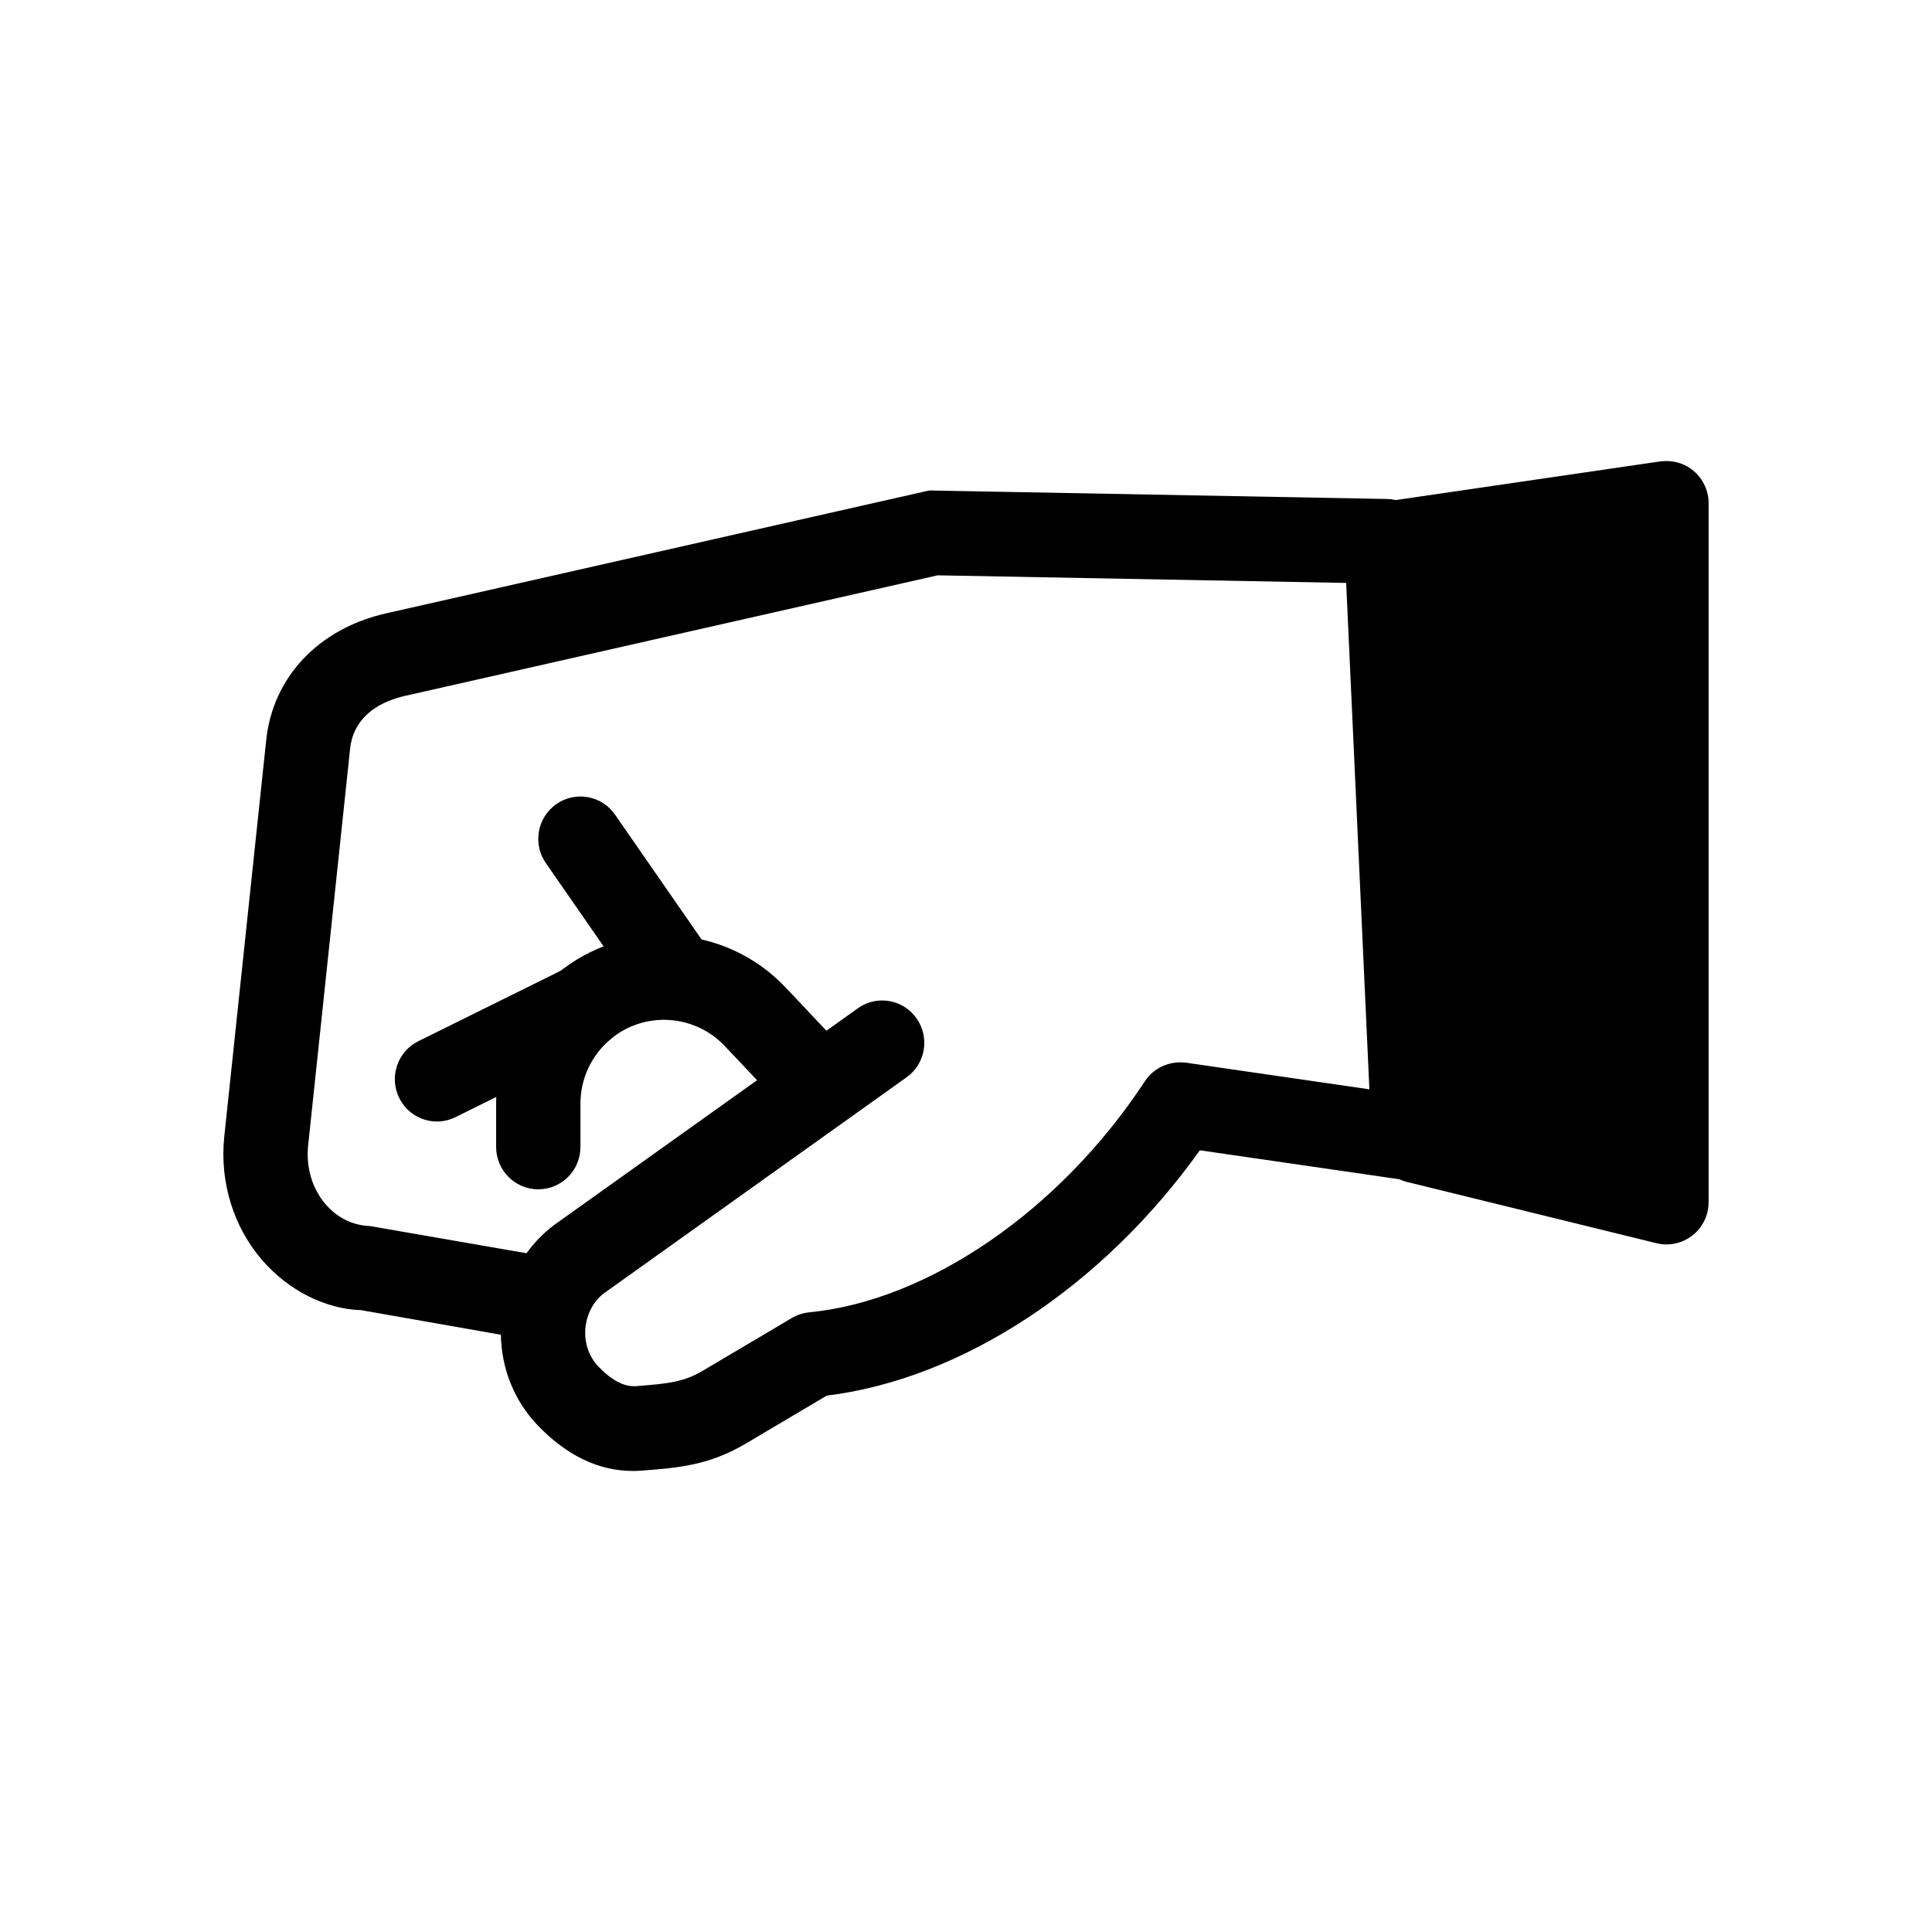
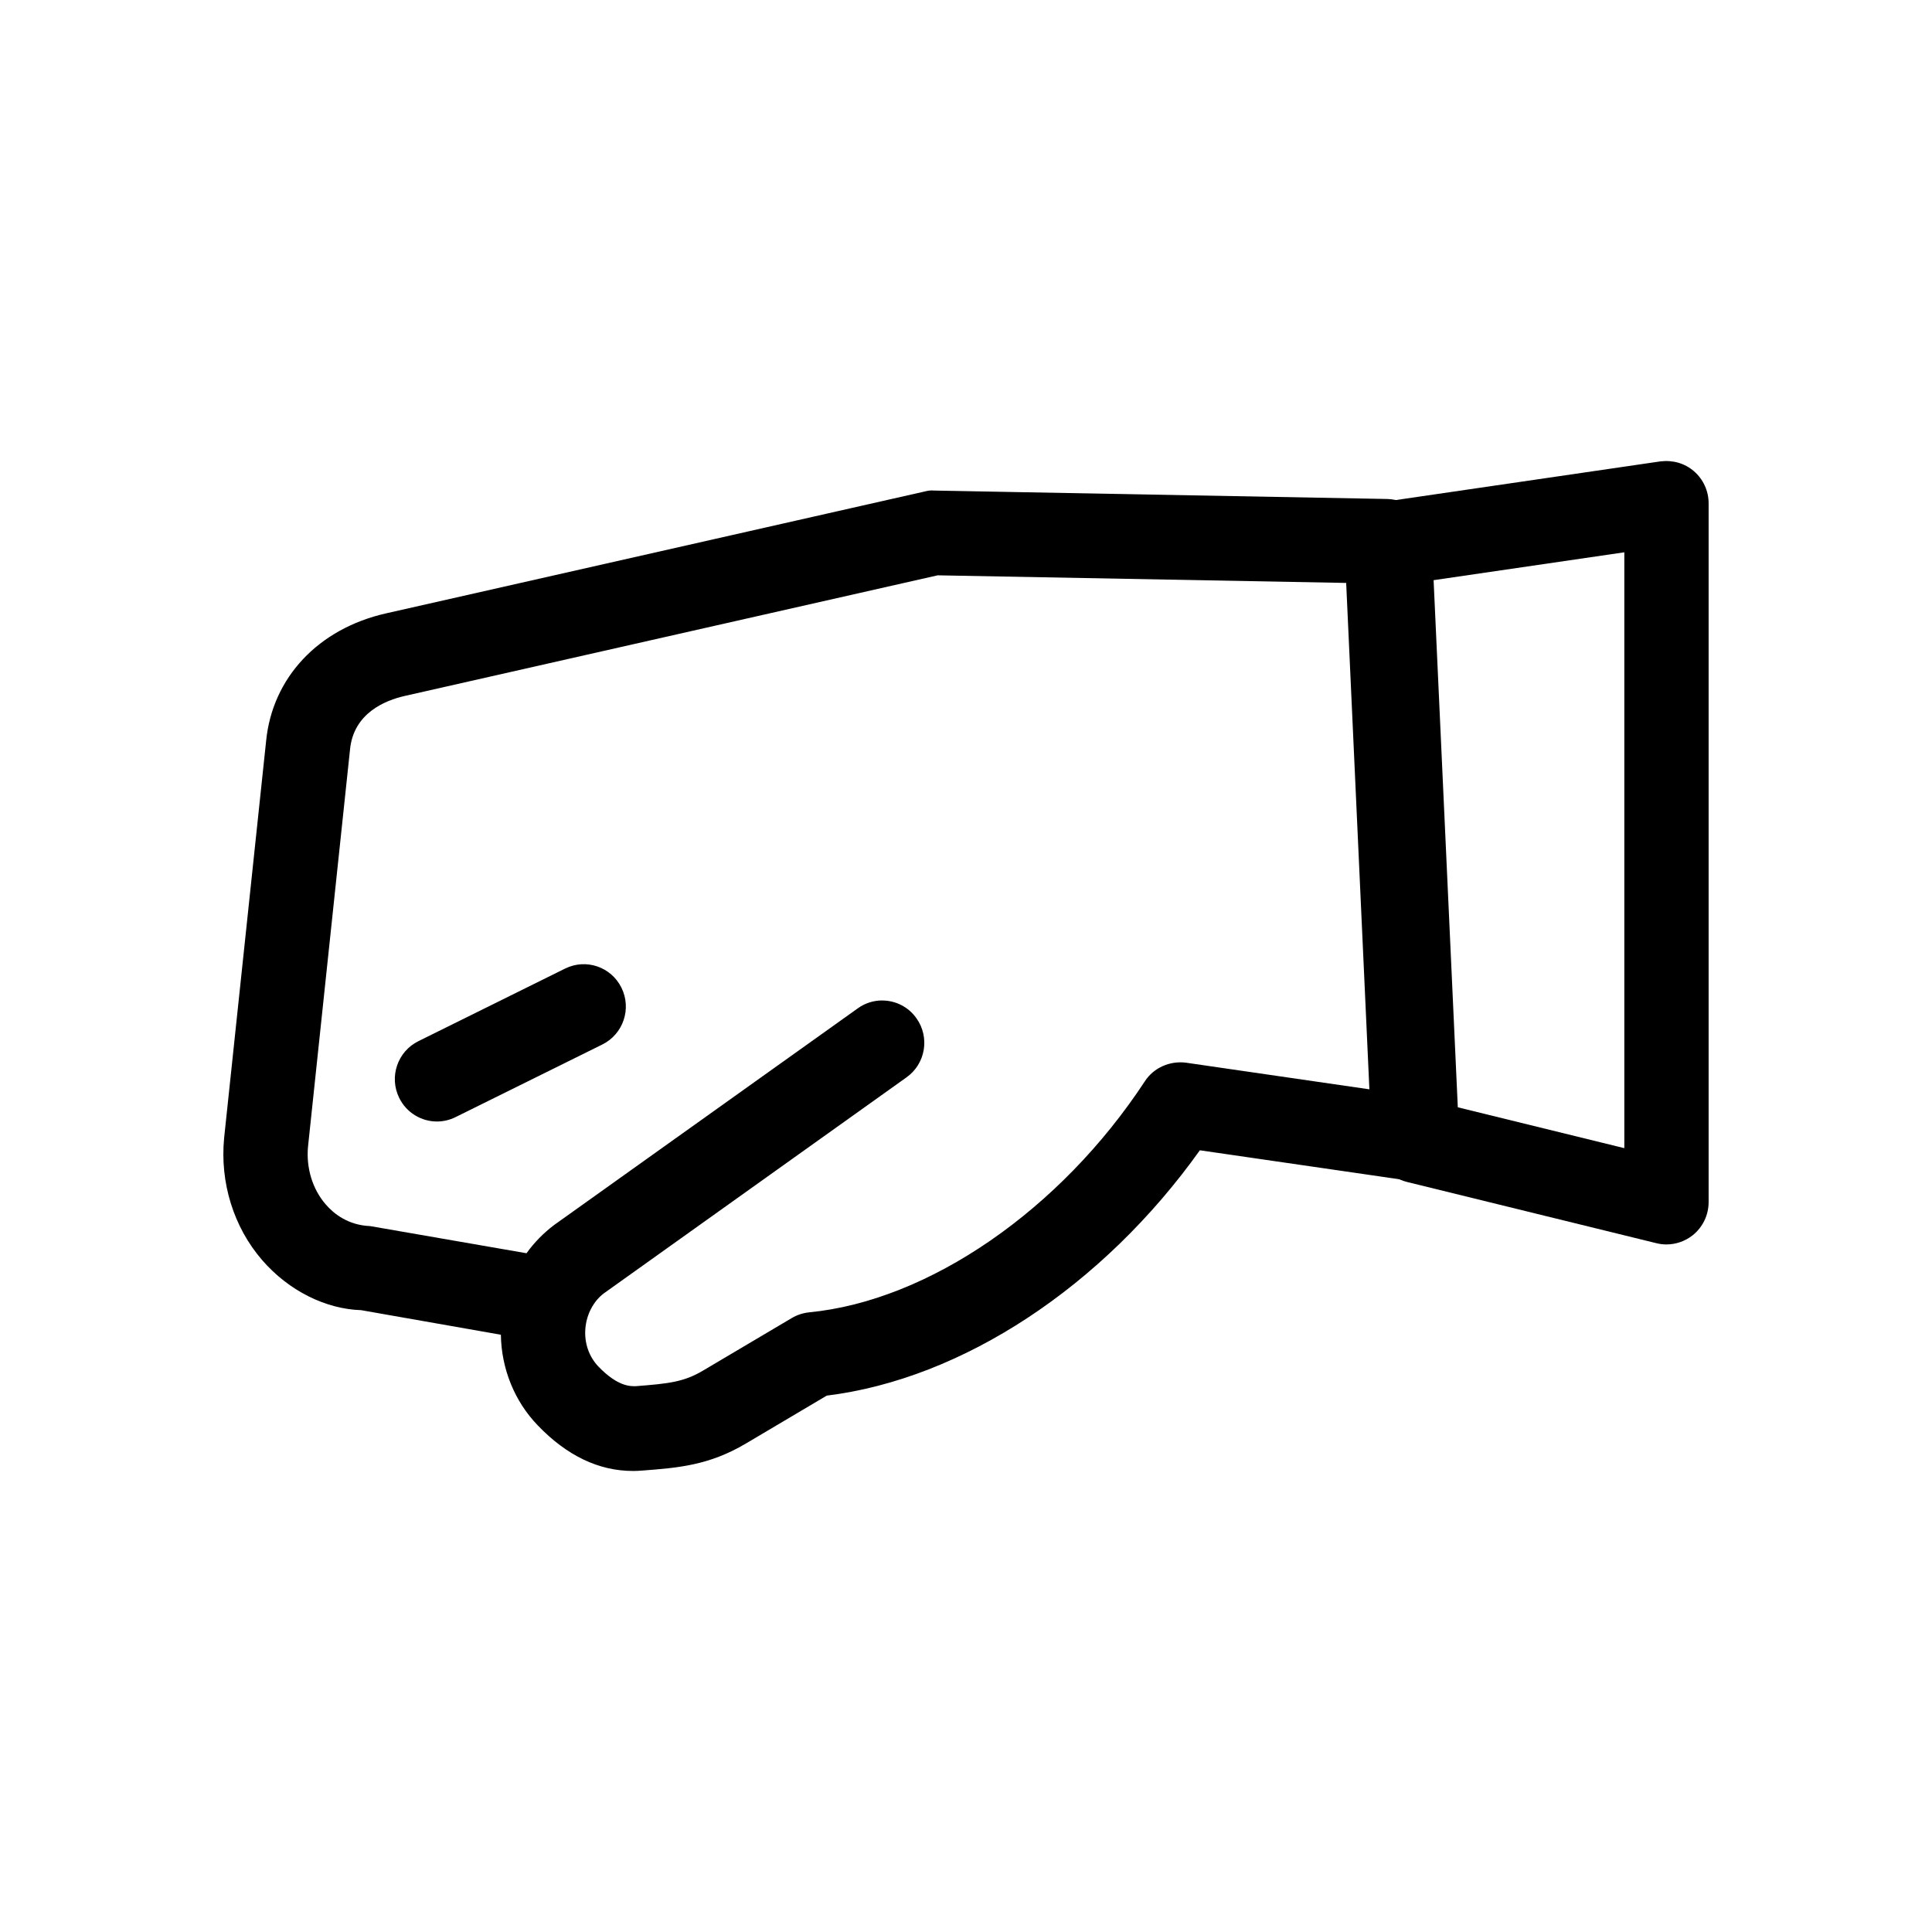
<svg xmlns="http://www.w3.org/2000/svg" fill="#000000" width="800px" height="800px" version="1.1" viewBox="144 144 512 512">
  <g>
    <path d="m311.73 533.82c-9.055 0-17.516-4.055-25.219-12.078-6.172-6.402-9.641-15.039-9.773-24.023l-37.039-6.512c-9.293-0.285-19.129-5.062-26.242-13.285-7.547-8.723-11.211-20.539-10.055-32.398l11.125-105.17c1.656-16.77 13.828-29.746 31.762-33.801l142.6-32.266c0.852-0.219 1.723-0.395 2.66-0.285l120.06 2.234c5.891 0.109 10.688 4.801 10.949 10.695l7.266 158.27c0.152 3.356-1.18 6.598-3.644 8.832s-5.848 3.199-9.098 2.805l-55.102-8c-25.742 36.082-62.91 60.586-98.883 65.016l-21.379 12.668c-9.816 5.832-17.996 6.465-27.508 7.191-0.82 0.066-1.652 0.113-2.481 0.113zm66.055-124.68c3.488 0 6.938 1.645 9.098 4.734 3.578 5.043 2.398 12.055-2.641 15.629l-80.254 57.277c-2.703 2.059-4.559 5.523-4.863 9.34-0.305 3.769 0.961 7.43 3.469 10.039 5.324 5.523 8.703 5.172 9.859 5.195 8.727-0.68 12.781-1.098 17.91-4.164l23.473-13.898c1.395-0.832 2.965-1.336 4.602-1.512 31.629-3.047 66.555-27.094 88.957-61.223 2.356-3.641 6.695-5.481 10.906-4.934l48.602 7.059-6.152-134.2-108.26-2.016-141.29 31.98c-4.996 1.141-13.504 4.473-14.441 14.184l-11.125 105.17c-0.547 5.656 1.156 11.312 4.691 15.387 2.16 2.5 5.934 5.504 11.781 5.742l41.426 7.191c2.027-2.828 4.492-5.348 7.309-7.477l80.492-57.43c1.938-1.402 4.203-2.082 6.453-2.082z" />
-     <path d="m286.65 459.18c-6.172 0-11.168-5.019-11.168-11.223v-11.484c0-13.305 5.867-25.844 16.078-34.371 17.996-15.016 44.652-13.371 60.688 3.641l15.355 16.285c4.254 4.492 4.078 11.598-0.414 15.848-4.473 4.254-11.52 4.121-15.77-0.418l-15.379-16.285c-8.027-8.438-21.27-9.273-30.211-1.797-5.082 4.254-8.004 10.477-8.004 17.098v11.484c-0.008 6.203-5 11.223-11.176 11.223z" />
-     <path d="m323.08 413.96c-3.512 0-7.004-1.664-9.16-4.801l-25.262-36.43c-3.535-5.086-2.289-12.078 2.769-15.629 5.039-3.527 12.043-2.324 15.555 2.785l25.262 36.43c3.535 5.086 2.289 12.078-2.769 15.629-1.945 1.355-4.191 2.016-6.394 2.016z" />
    <path d="m259.8 441.21c-4.121 0-8.07-2.301-10.012-6.269-2.727-5.547-0.457-12.273 5.082-15.016l38.895-19.246c5.539-2.738 12.215-0.461 14.941 5.106 2.727 5.547 0.457 12.273-5.082 15.016l-38.895 19.246c-1.594 0.789-3.273 1.164-4.93 1.164z" />
-     <path d="m512.29 288.09 73.336-10.723v185.18l-66.074-16.211z" />
    <path d="m585.63 473.79c-0.895 0-1.766-0.109-2.66-0.328l-66.074-16.223c-4.801-1.184-8.266-5.391-8.484-10.367l-7.266-158.24c-0.285-5.766 3.859-10.809 9.531-11.641l73.34-10.719c3.359-0.395 6.481 0.504 8.922 2.629 2.445 2.125 3.863 5.219 3.863 8.484v185.18c0 3.441-1.57 6.707-4.277 8.832-1.984 1.555-4.43 2.391-6.894 2.391zm-55.297-36.344 44.129 10.828v-157.91l-50.543 7.387z" />
  </g>
</svg>